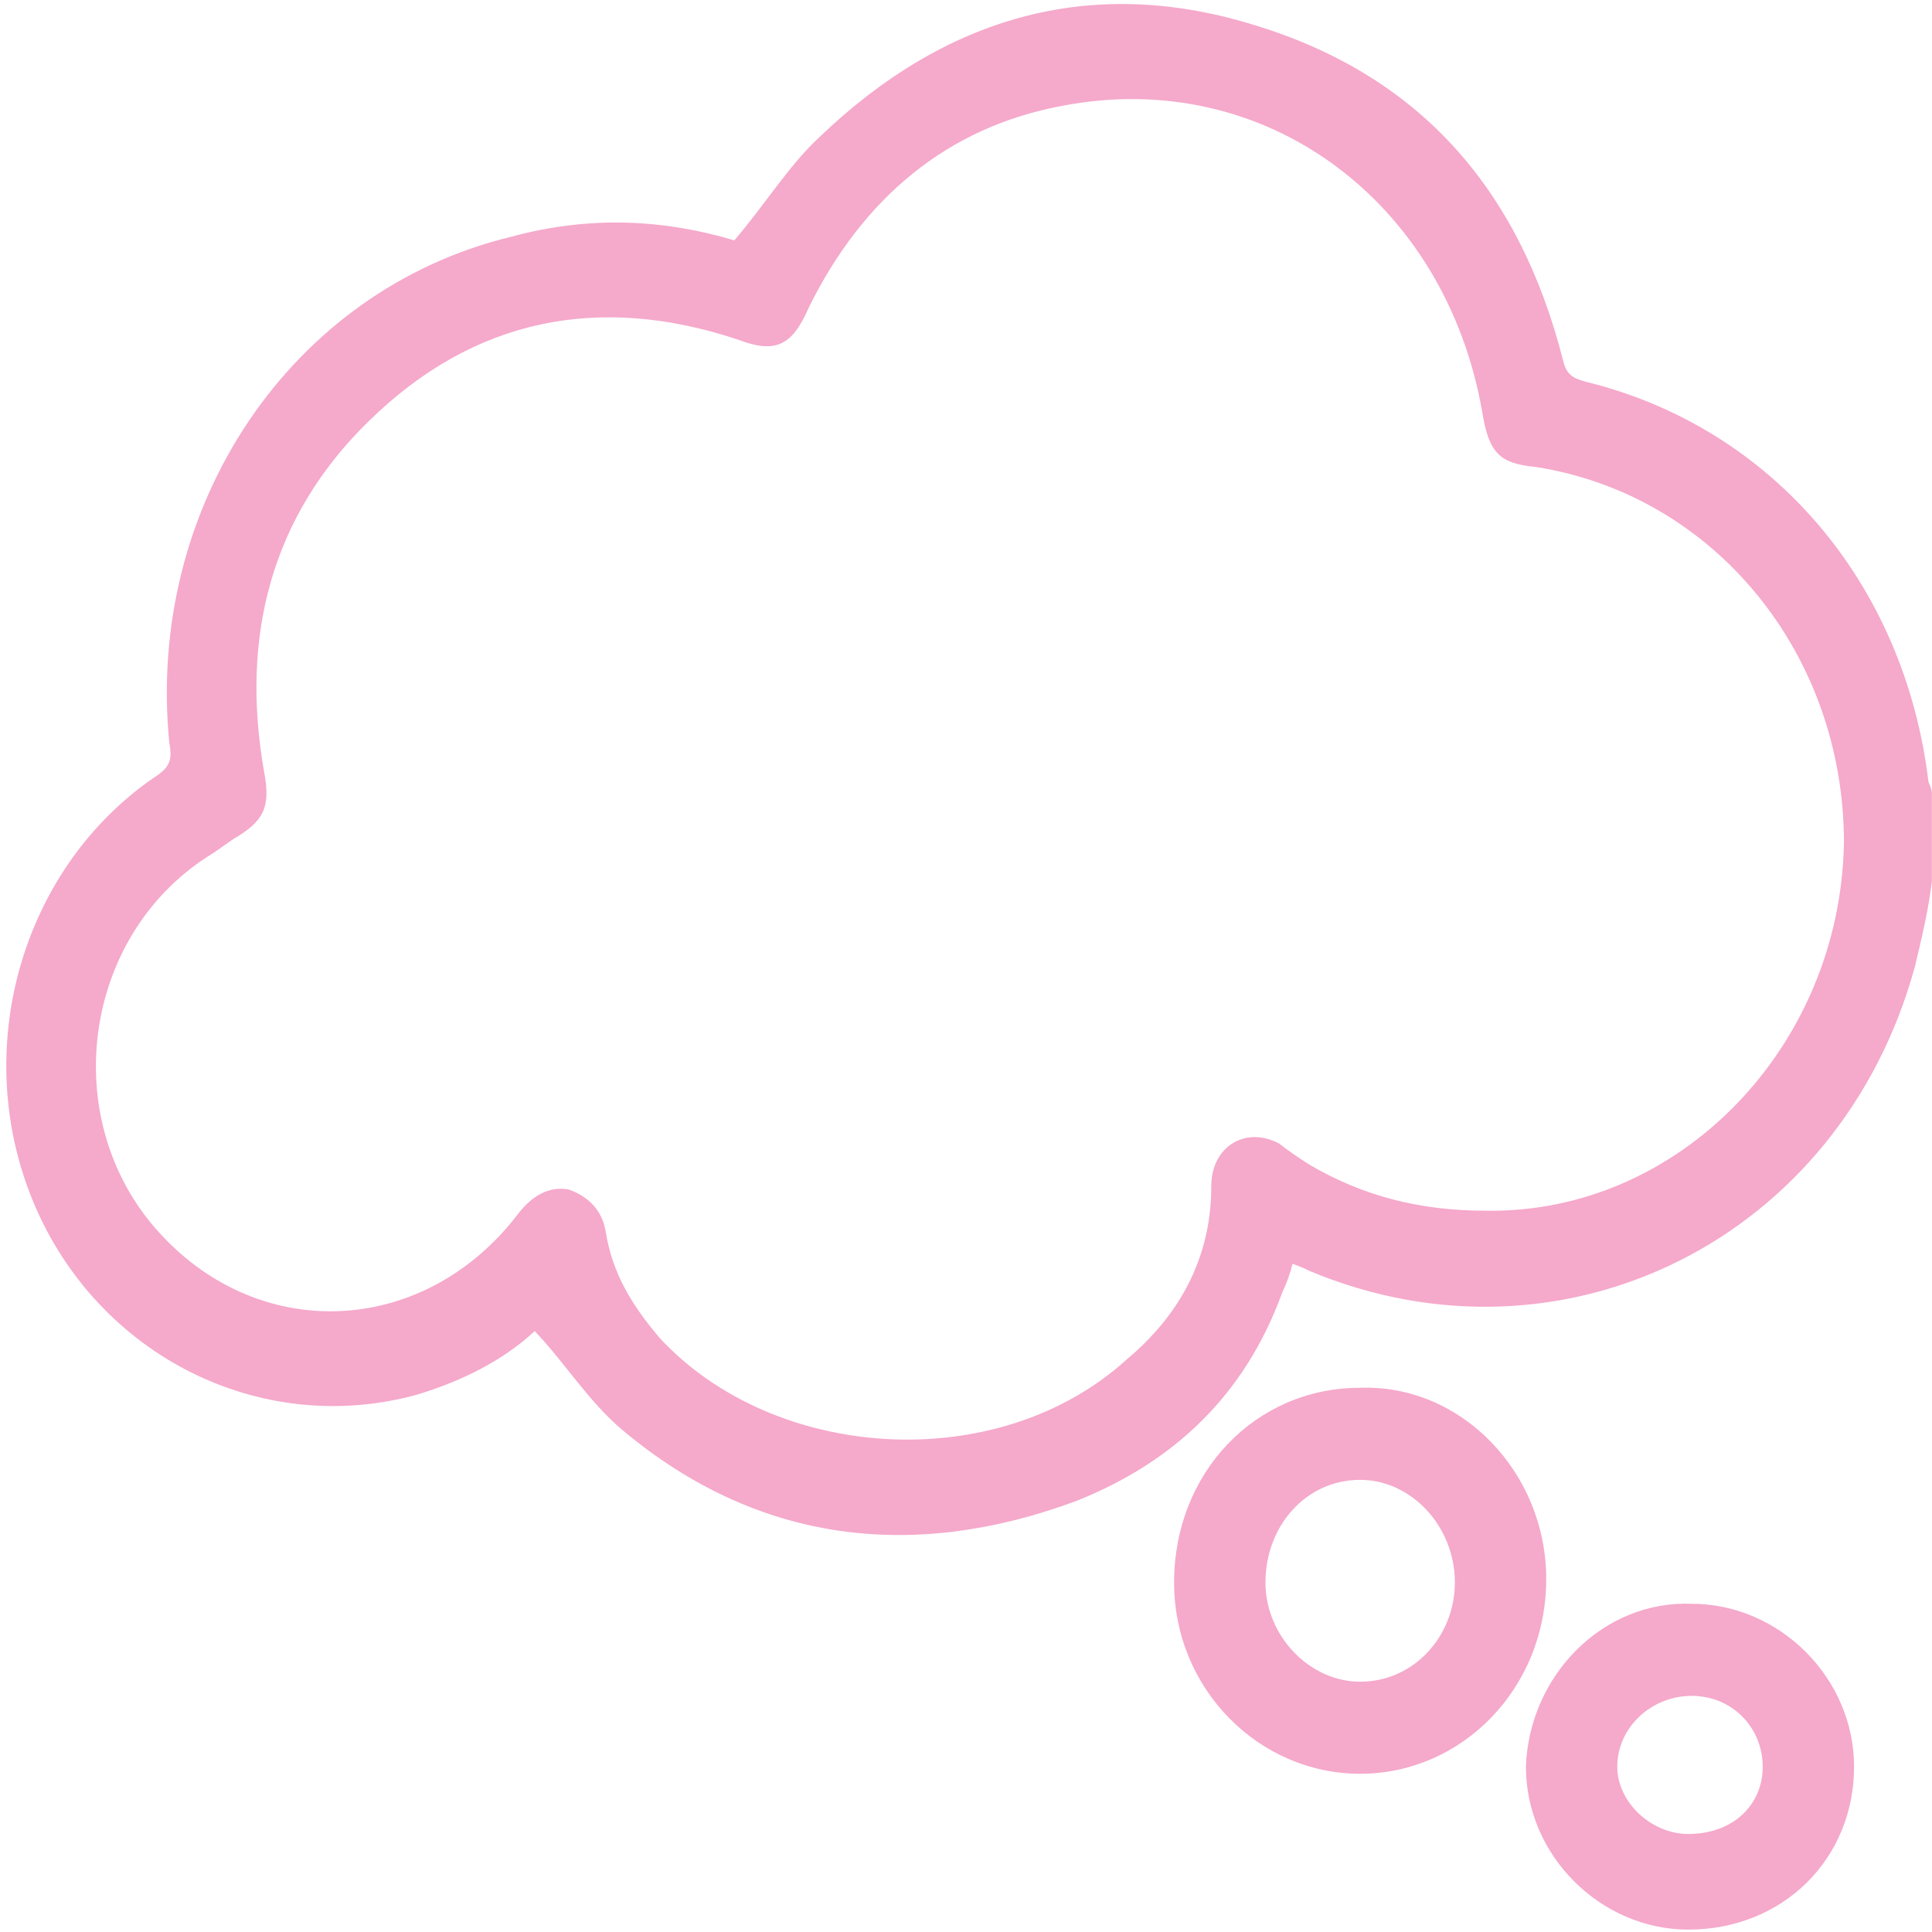
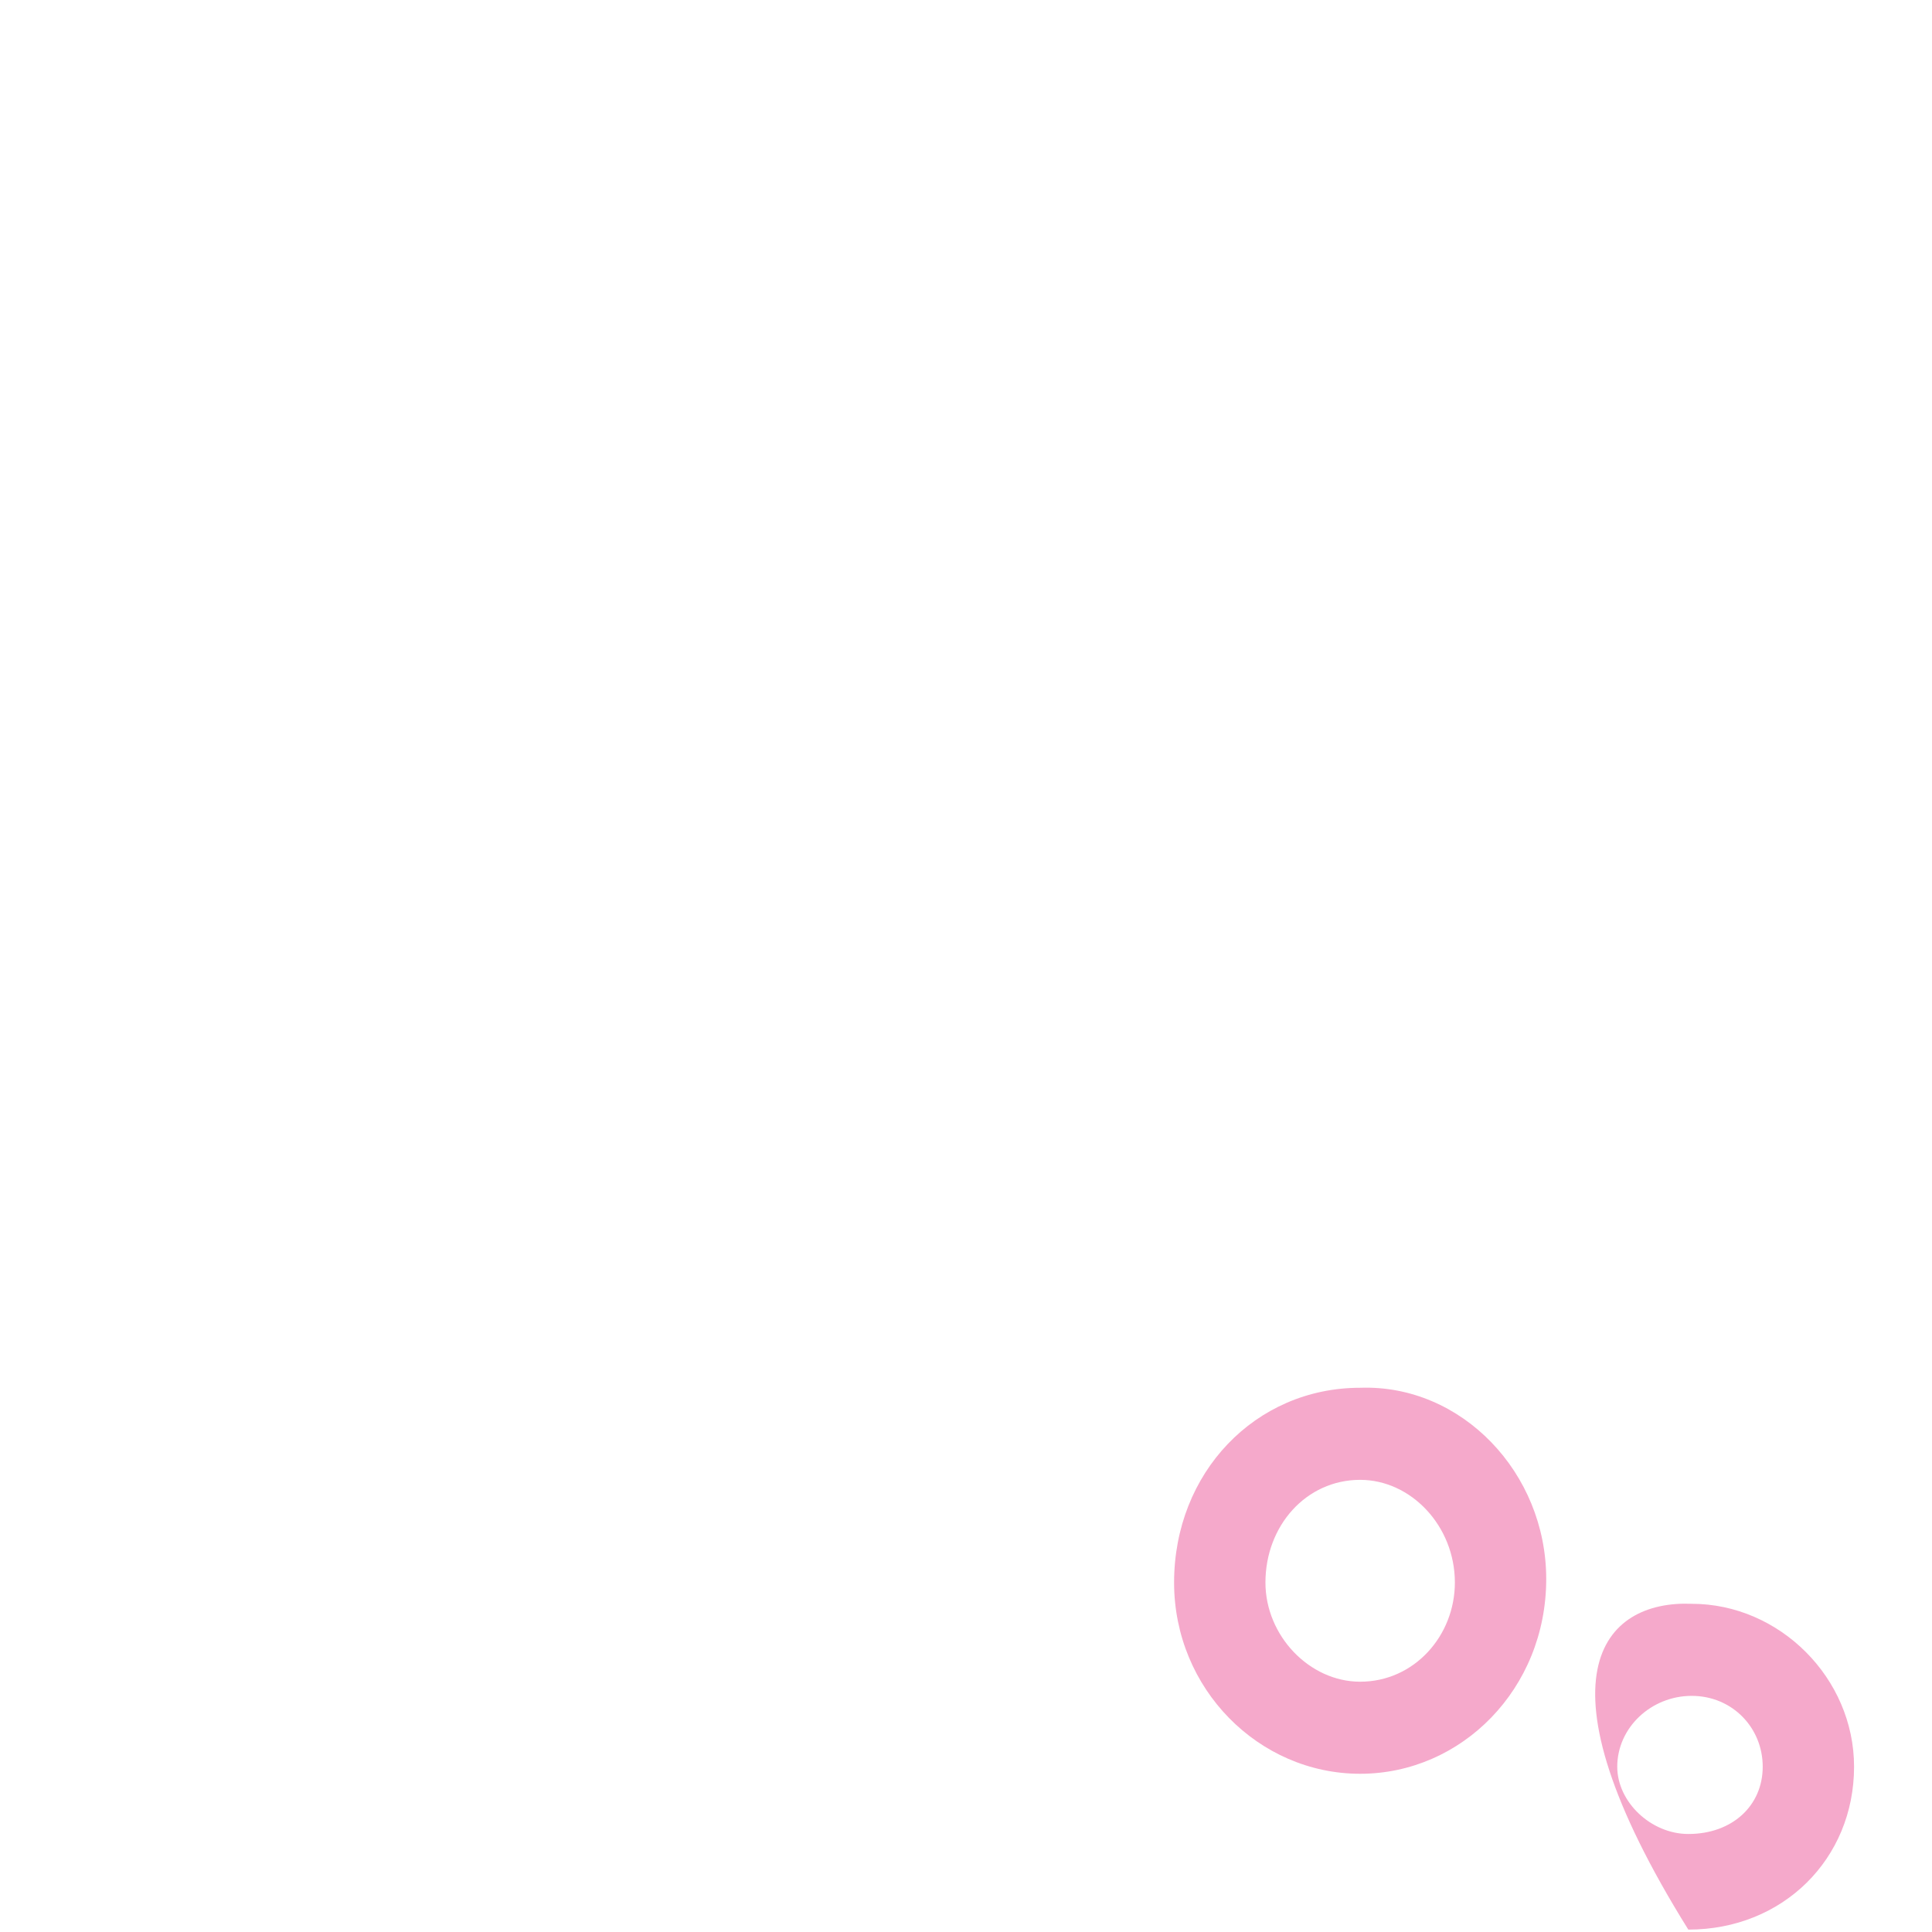
<svg xmlns="http://www.w3.org/2000/svg" width="301" height="301" viewBox="0 0 301 301" fill="none">
-   <path fill-rule="evenodd" clip-rule="evenodd" d="M300.98 137.311C300.453 141.725 299.399 146.14 298.345 150.554C286.75 193.037 243.534 214.554 204.004 198.002C203.301 197.634 202.423 197.267 201.369 196.899C201.017 198.37 200.491 199.842 199.789 201.313C193.991 217.314 182.919 227.796 167.635 233.865C142.336 243.245 118.094 240.486 97.011 222.83C91.741 218.417 88.048 212.347 83.305 207.382C78.561 211.795 72.236 215.106 64.857 217.313C40.612 223.934 15.315 211.245 5.3 187.52C-4.714 163.795 3.192 135.656 23.747 121.311C26.383 119.656 26.91 118.552 26.383 115.794C22.693 78.827 45.355 45.171 79.614 36.895C91.737 33.584 103.335 34.137 114.403 37.447C119.147 31.93 122.836 25.86 127.58 21.446C147.081 2.687 169.744 -3.934 195.043 3.79C220.869 11.515 236.682 29.17 243.534 56.206C244.061 58.413 245.116 58.965 247.224 59.517C276.213 66.689 296.766 90.965 300.455 121.862C300.807 122.598 300.98 123.15 300.98 123.517C300.98 128.299 300.98 132.897 300.98 137.311ZM231.412 188.623C261.455 189.175 286.752 163.243 287.279 131.243C287.279 102 267.253 77.172 239.318 72.758C233.521 72.206 231.936 70.55 230.882 63.929C225.084 31.377 197.153 10.412 165.529 16.481C147.609 19.791 134.433 30.826 126 47.929C123.364 53.999 120.726 55.102 114.928 52.895C93.319 45.722 73.82 49.584 57.482 65.585C42.197 80.482 37.45 99.242 41.139 120.208C42.194 125.725 41.143 127.932 36.399 130.69C35.345 131.426 34.288 132.161 33.234 132.897C13.205 145.035 8.99 173.174 23.747 190.829C39.559 209.588 65.912 208.486 80.669 189.175C82.778 186.417 85.413 184.76 88.575 185.312C91.738 186.415 93.849 188.623 94.376 191.934C95.43 198.555 98.59 203.52 102.807 208.486C120.727 227.797 155.512 230.003 175.541 211.796C183.446 205.175 188.717 196.348 188.717 184.761C188.717 178.692 193.988 175.382 199.258 178.14C200.664 179.244 202.247 180.347 204.004 181.45C212.437 186.416 221.398 188.623 231.412 188.623Z" fill="#F5A9CB" />
  <path fill-rule="evenodd" clip-rule="evenodd" d="M240.897 246.003C240.897 263.107 227.72 276.349 211.908 276.349C196.096 276.349 182.92 263.108 182.92 246.556C182.92 229.452 195.569 216.21 211.908 216.21C227.72 215.658 240.897 229.451 240.897 246.003ZM226.665 246.556C226.665 237.728 219.814 230.556 211.908 230.556C203.475 230.556 197.152 237.728 197.152 246.556C197.152 254.832 204.002 262.005 211.908 262.005C220.341 262.005 226.665 254.832 226.665 246.556Z" fill="#F5A9CB" />
-   <path fill-rule="evenodd" clip-rule="evenodd" d="M263.035 300.627C249.331 300.627 237.731 289.039 237.731 275.246C238.259 260.901 249.856 249.315 263.56 249.867C277.263 249.867 288.858 261.453 288.858 275.246C288.858 289.591 277.792 300.627 263.035 300.627ZM263.035 285.73C269.886 285.73 274.626 281.315 274.626 275.246C274.626 269.177 269.884 264.211 263.56 264.211C257.235 264.211 251.963 269.177 251.963 275.246C251.963 280.763 257.237 285.73 263.035 285.73Z" fill="#F5A9CB" />
+   <path fill-rule="evenodd" clip-rule="evenodd" d="M263.035 300.627C238.259 260.901 249.856 249.315 263.56 249.867C277.263 249.867 288.858 261.453 288.858 275.246C288.858 289.591 277.792 300.627 263.035 300.627ZM263.035 285.73C269.886 285.73 274.626 281.315 274.626 275.246C274.626 269.177 269.884 264.211 263.56 264.211C257.235 264.211 251.963 269.177 251.963 275.246C251.963 280.763 257.237 285.73 263.035 285.73Z" fill="#F5A9CB" />
</svg>